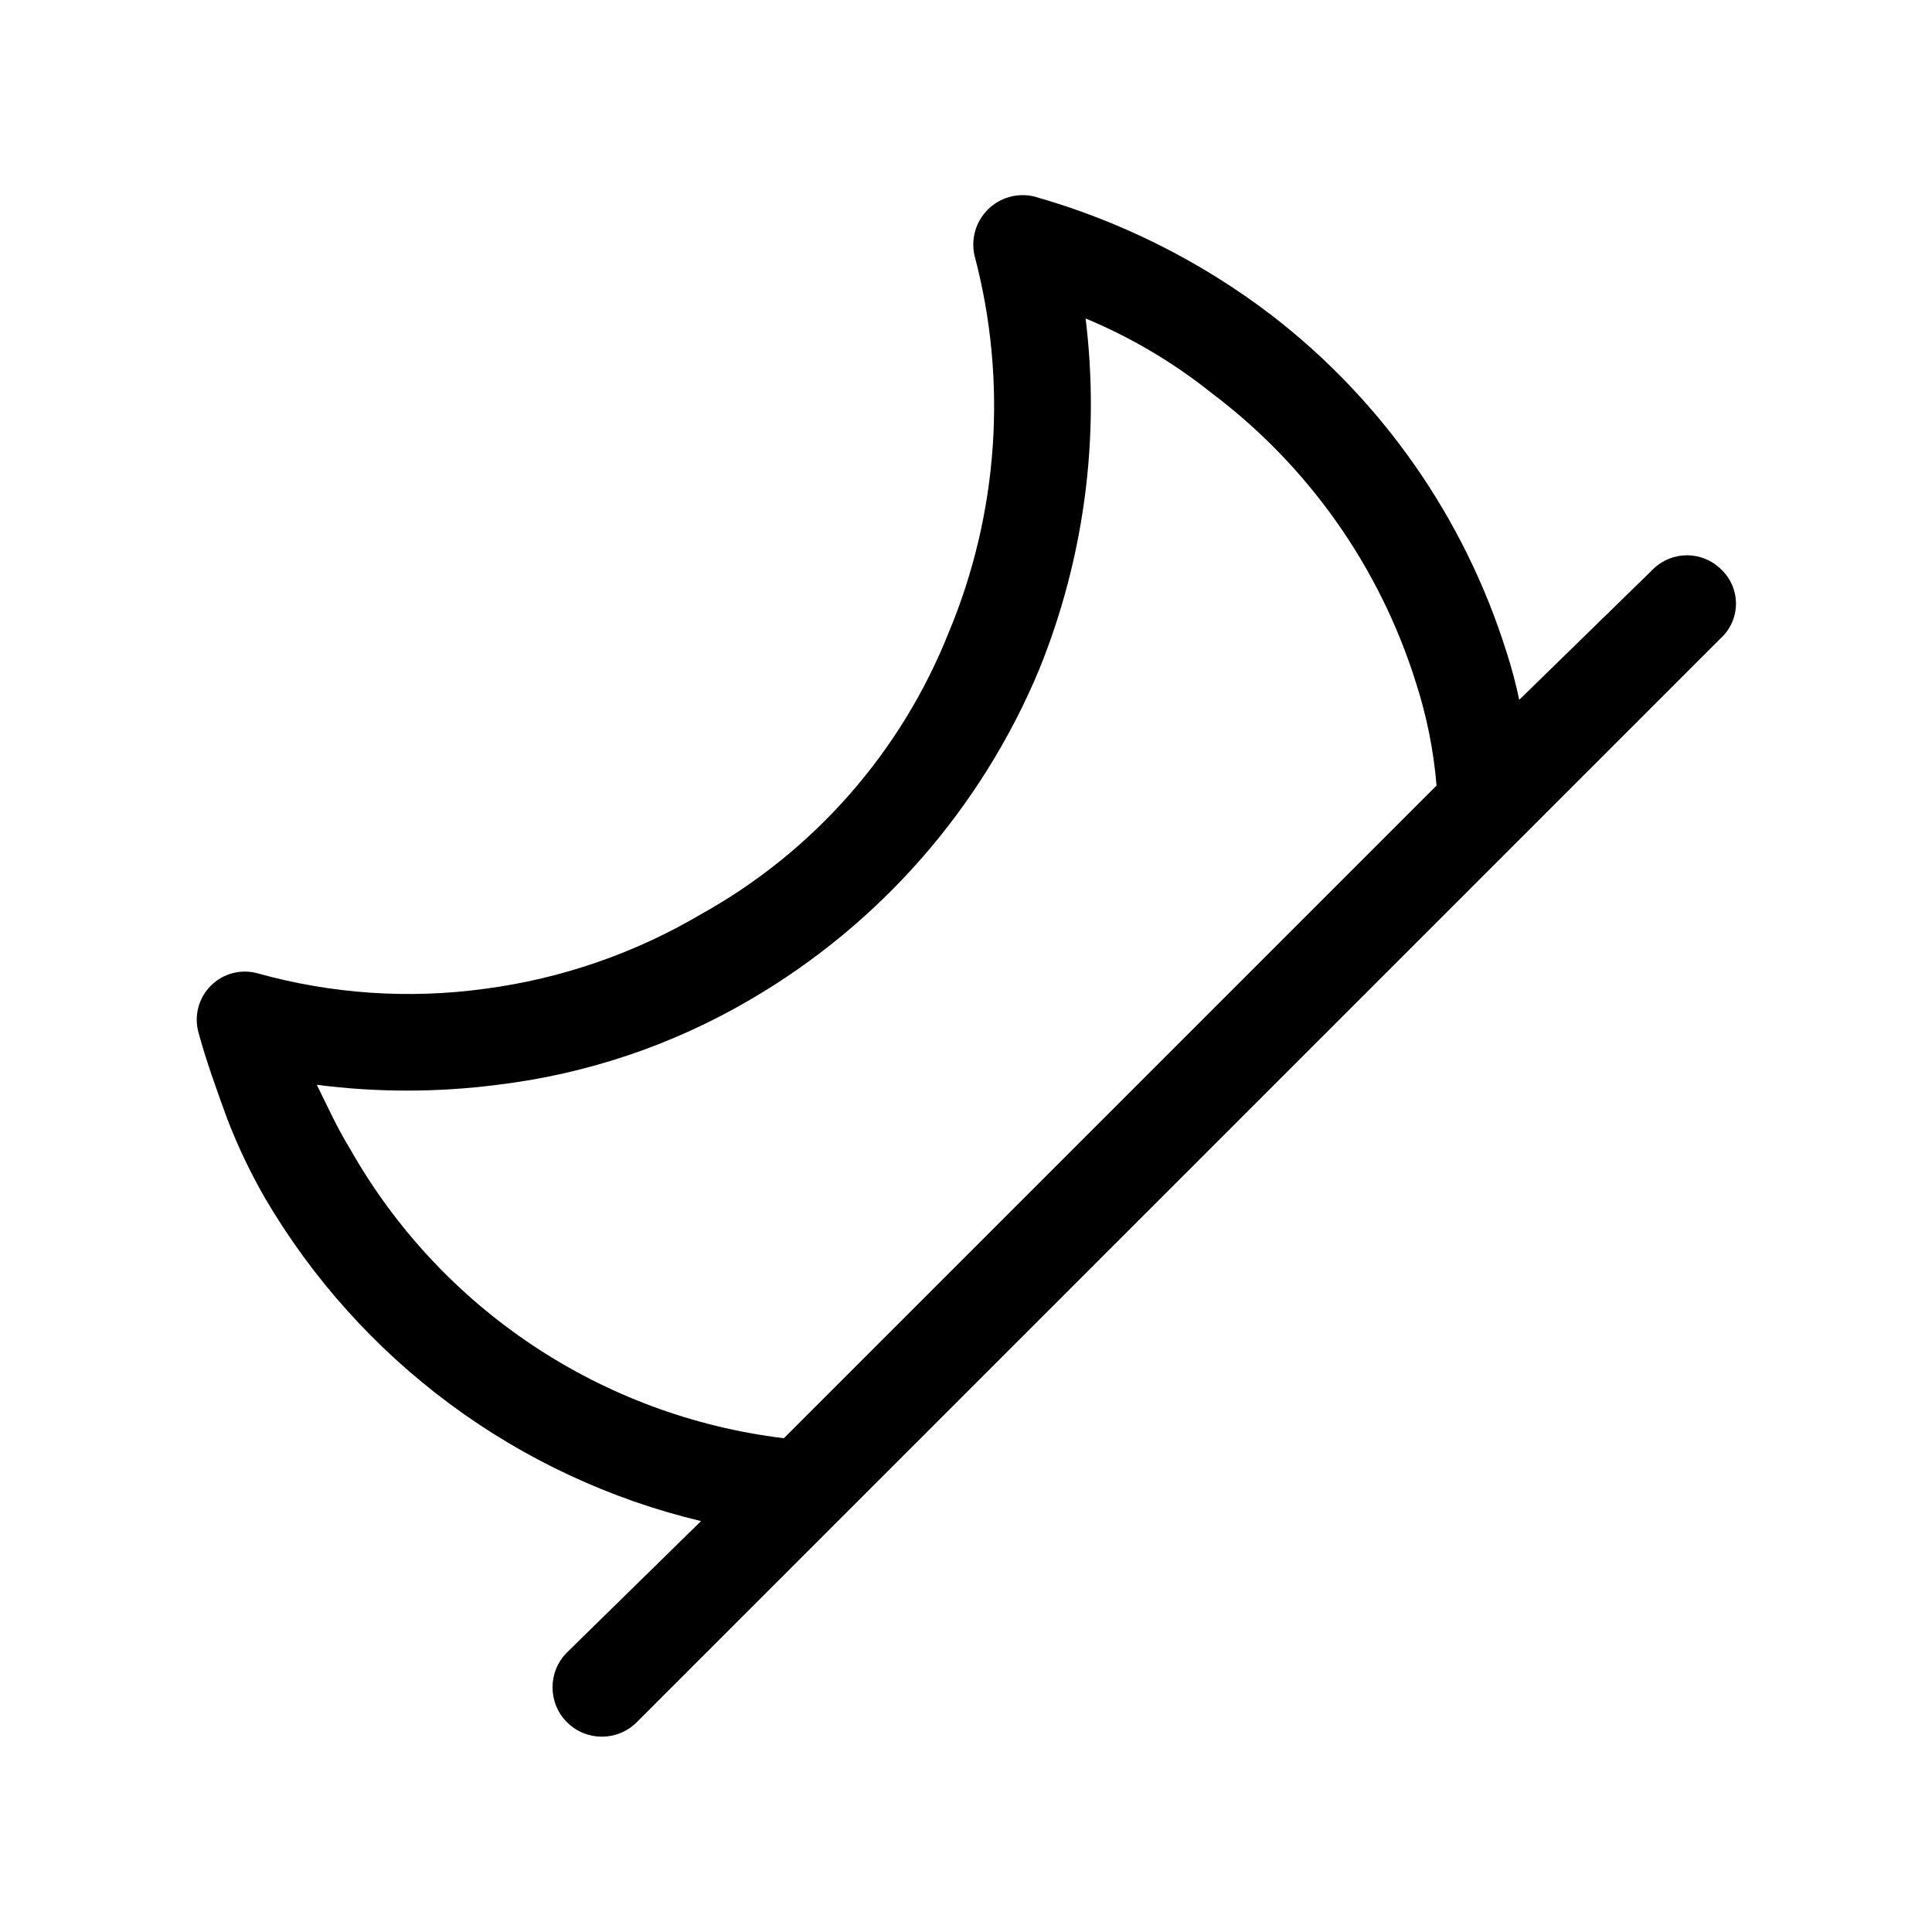
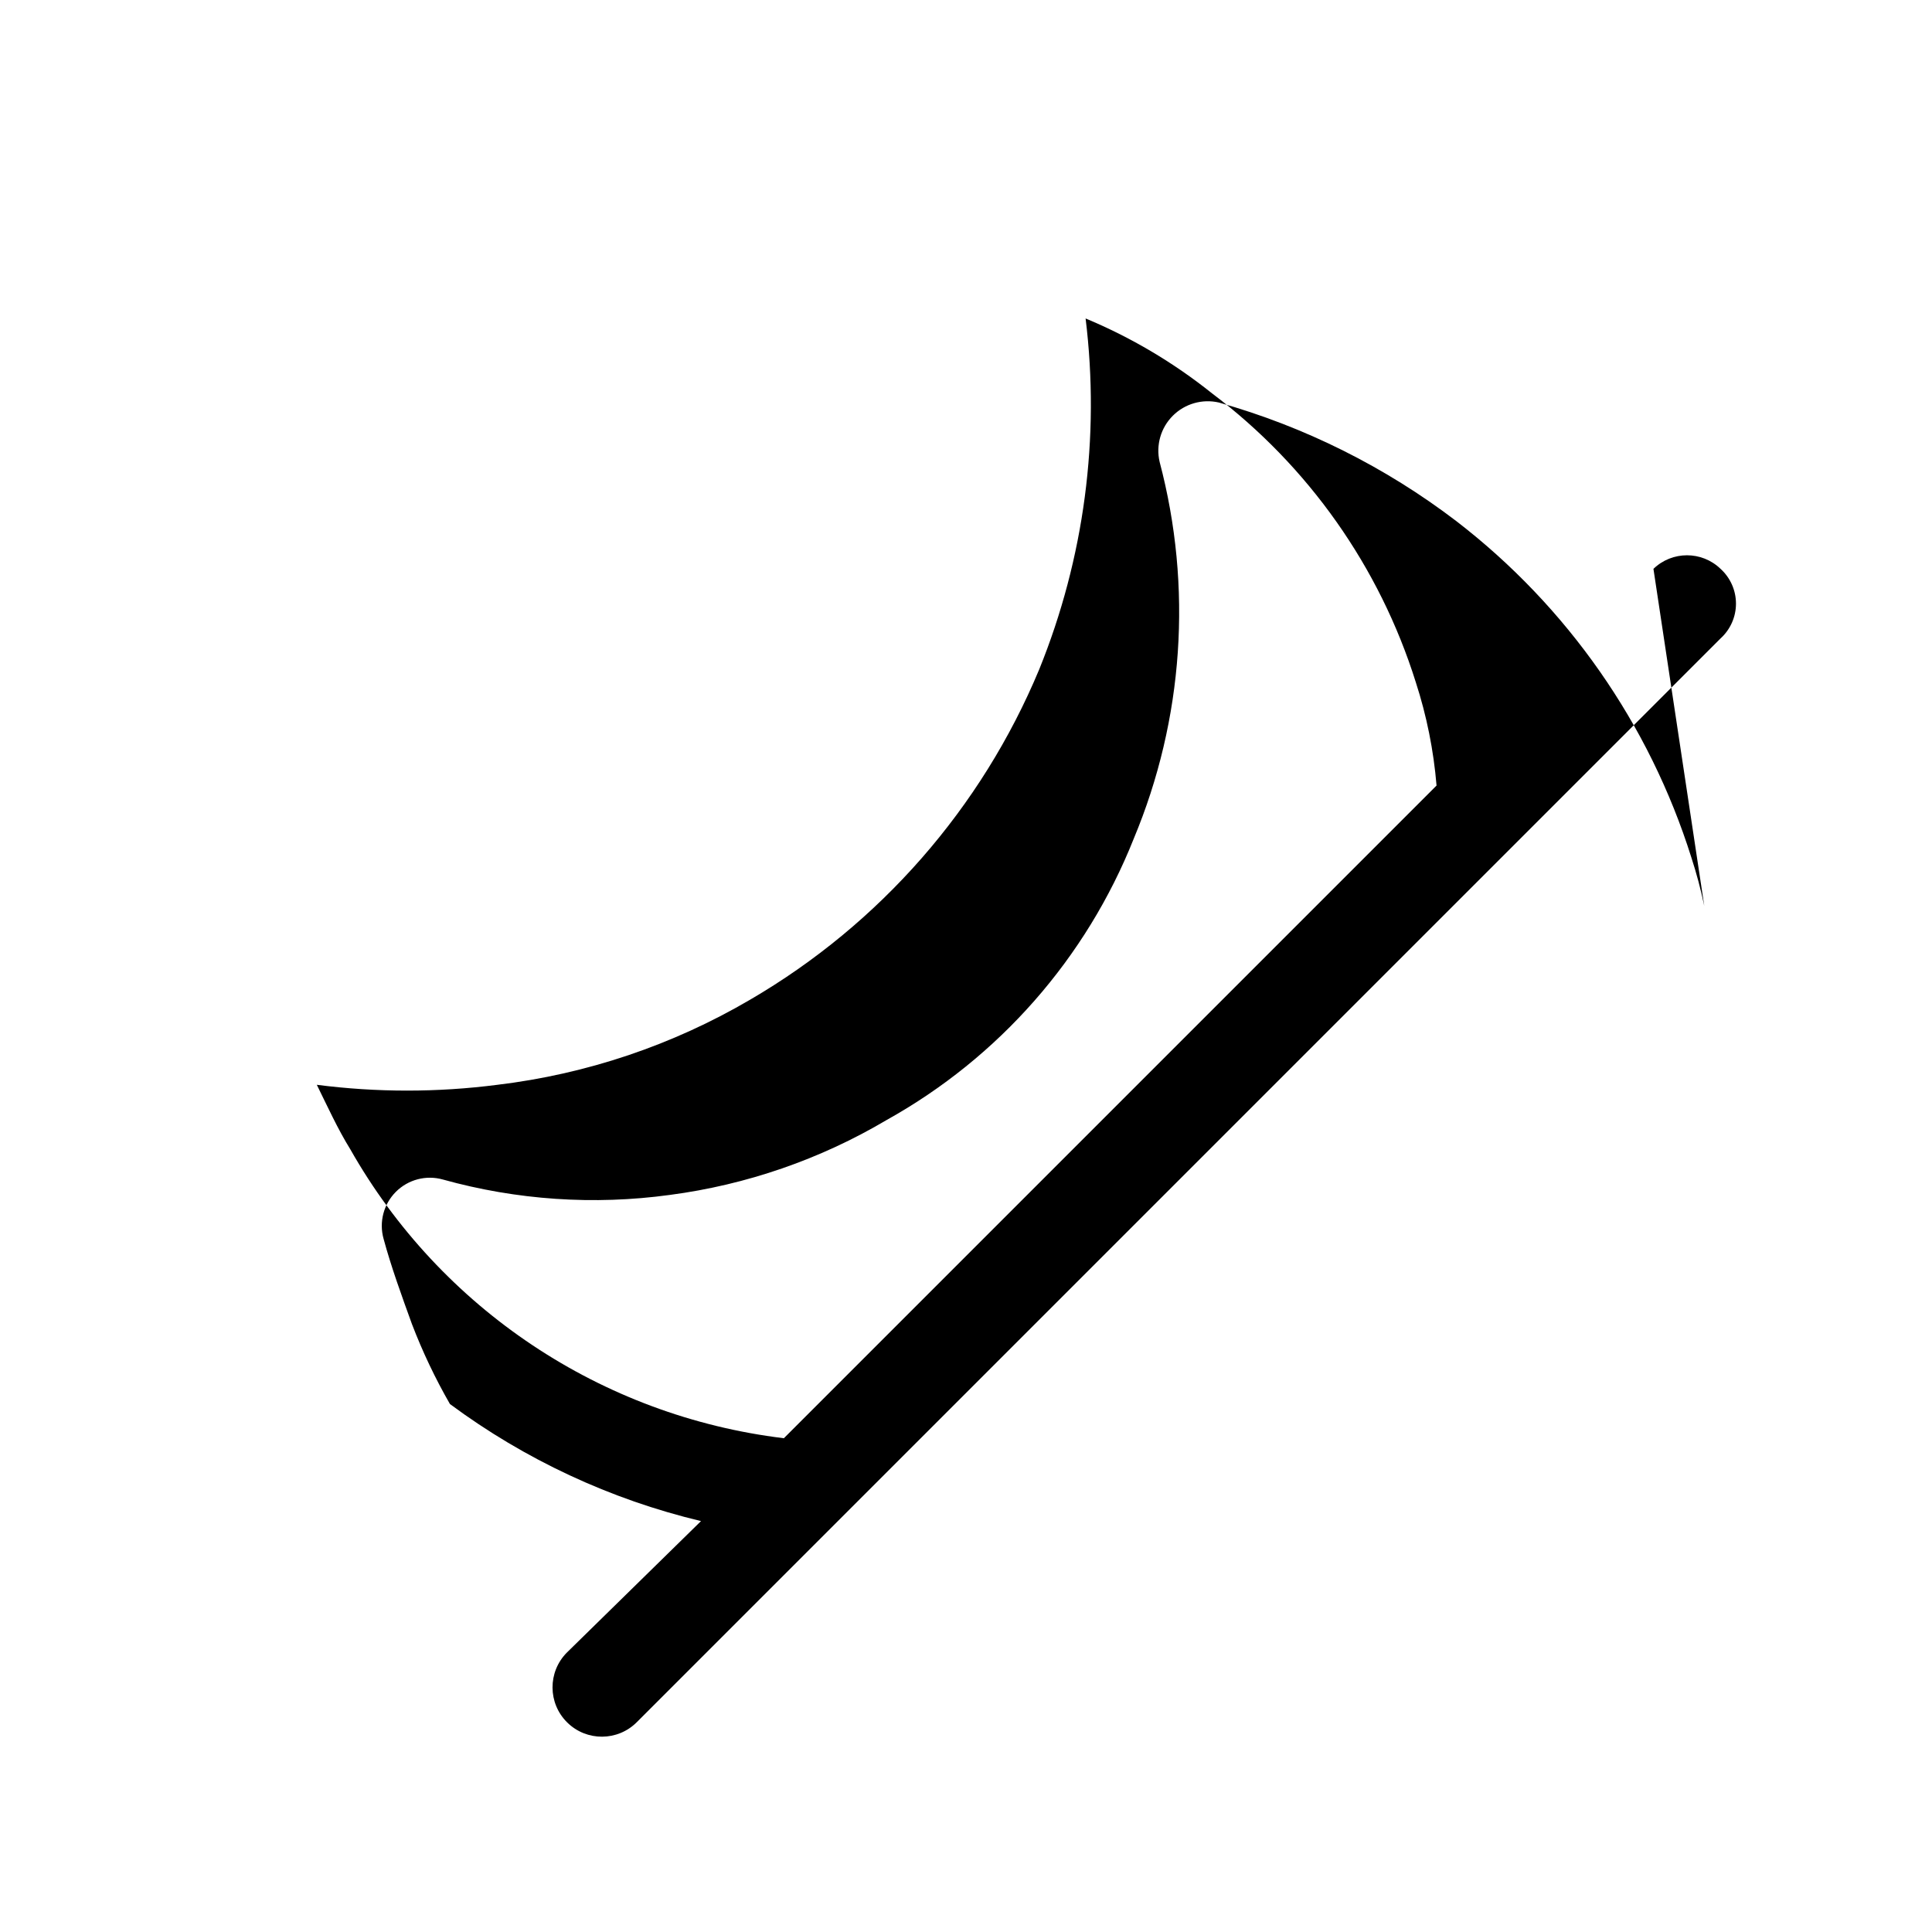
<svg xmlns="http://www.w3.org/2000/svg" fill="#000000" width="800px" height="800px" version="1.1" viewBox="144 144 512 512">
-   <path d="m582.18 294.75c4.961-4.793 12.824-4.793 17.785 0 2.602 2.359 4.086 5.707 4.086 9.219 0 3.512-1.484 6.859-4.086 9.219l-287.17 287.17c-5.078 5.133-13.355 5.18-18.488 0.102-5.137-5.078-5.18-13.355-0.102-18.492l35.57-34.863h-0.004c-24.039-5.75-46.672-16.301-66.531-31.02s-36.543-33.301-49.039-54.625c-3.91-6.797-7.277-13.891-10.078-21.211-2.719-7.508-5.492-15.113-7.508-22.57-1.246-4.438 0-9.203 3.258-12.461 3.262-3.262 8.023-4.508 12.461-3.258 19.566 5.449 40.035 6.836 60.156 4.078 20.289-2.668 39.824-9.422 57.434-19.848 29.77-16.57 52.902-42.91 65.496-74.566 13.211-31.621 15.617-66.723 6.852-99.855-1.02-4.402 0.301-9.023 3.5-12.219 3.195-3.195 7.816-4.519 12.219-3.5 22.77 6.422 44.121 17.086 62.926 31.438 29.398 22.629 51.133 53.742 62.27 89.125 1.375 4.219 2.516 8.508 3.426 12.848zm-230.49 230.44 173.01-173.01c-0.773-9.301-2.613-18.48-5.492-27.355-9.574-30.535-28.457-57.312-54.008-76.582-10.184-8.148-21.461-14.832-33.504-19.848 3.875 31.539-0.355 63.551-12.293 93-15.309 36.738-42.199 67.465-76.578 87.512-20.547 12.055-43.355 19.738-67.008 22.574-15.887 2.051-31.973 2.051-47.859 0 2.719 5.492 5.492 11.637 8.867 17.078 23.973 42.301 66.598 70.719 114.87 76.578z" />
+   <path d="m582.18 294.75c4.961-4.793 12.824-4.793 17.785 0 2.602 2.359 4.086 5.707 4.086 9.219 0 3.512-1.484 6.859-4.086 9.219l-287.17 287.17c-5.078 5.133-13.355 5.18-18.488 0.102-5.137-5.078-5.18-13.355-0.102-18.492l35.57-34.863h-0.004c-24.039-5.75-46.672-16.301-66.531-31.02c-3.91-6.797-7.277-13.891-10.078-21.211-2.719-7.508-5.492-15.113-7.508-22.57-1.246-4.438 0-9.203 3.258-12.461 3.262-3.262 8.023-4.508 12.461-3.258 19.566 5.449 40.035 6.836 60.156 4.078 20.289-2.668 39.824-9.422 57.434-19.848 29.77-16.57 52.902-42.91 65.496-74.566 13.211-31.621 15.617-66.723 6.852-99.855-1.02-4.402 0.301-9.023 3.5-12.219 3.195-3.195 7.816-4.519 12.219-3.5 22.77 6.422 44.121 17.086 62.926 31.438 29.398 22.629 51.133 53.742 62.27 89.125 1.375 4.219 2.516 8.508 3.426 12.848zm-230.49 230.44 173.01-173.01c-0.773-9.301-2.613-18.48-5.492-27.355-9.574-30.535-28.457-57.312-54.008-76.582-10.184-8.148-21.461-14.832-33.504-19.848 3.875 31.539-0.355 63.551-12.293 93-15.309 36.738-42.199 67.465-76.578 87.512-20.547 12.055-43.355 19.738-67.008 22.574-15.887 2.051-31.973 2.051-47.859 0 2.719 5.492 5.492 11.637 8.867 17.078 23.973 42.301 66.598 70.719 114.87 76.578z" />
</svg>